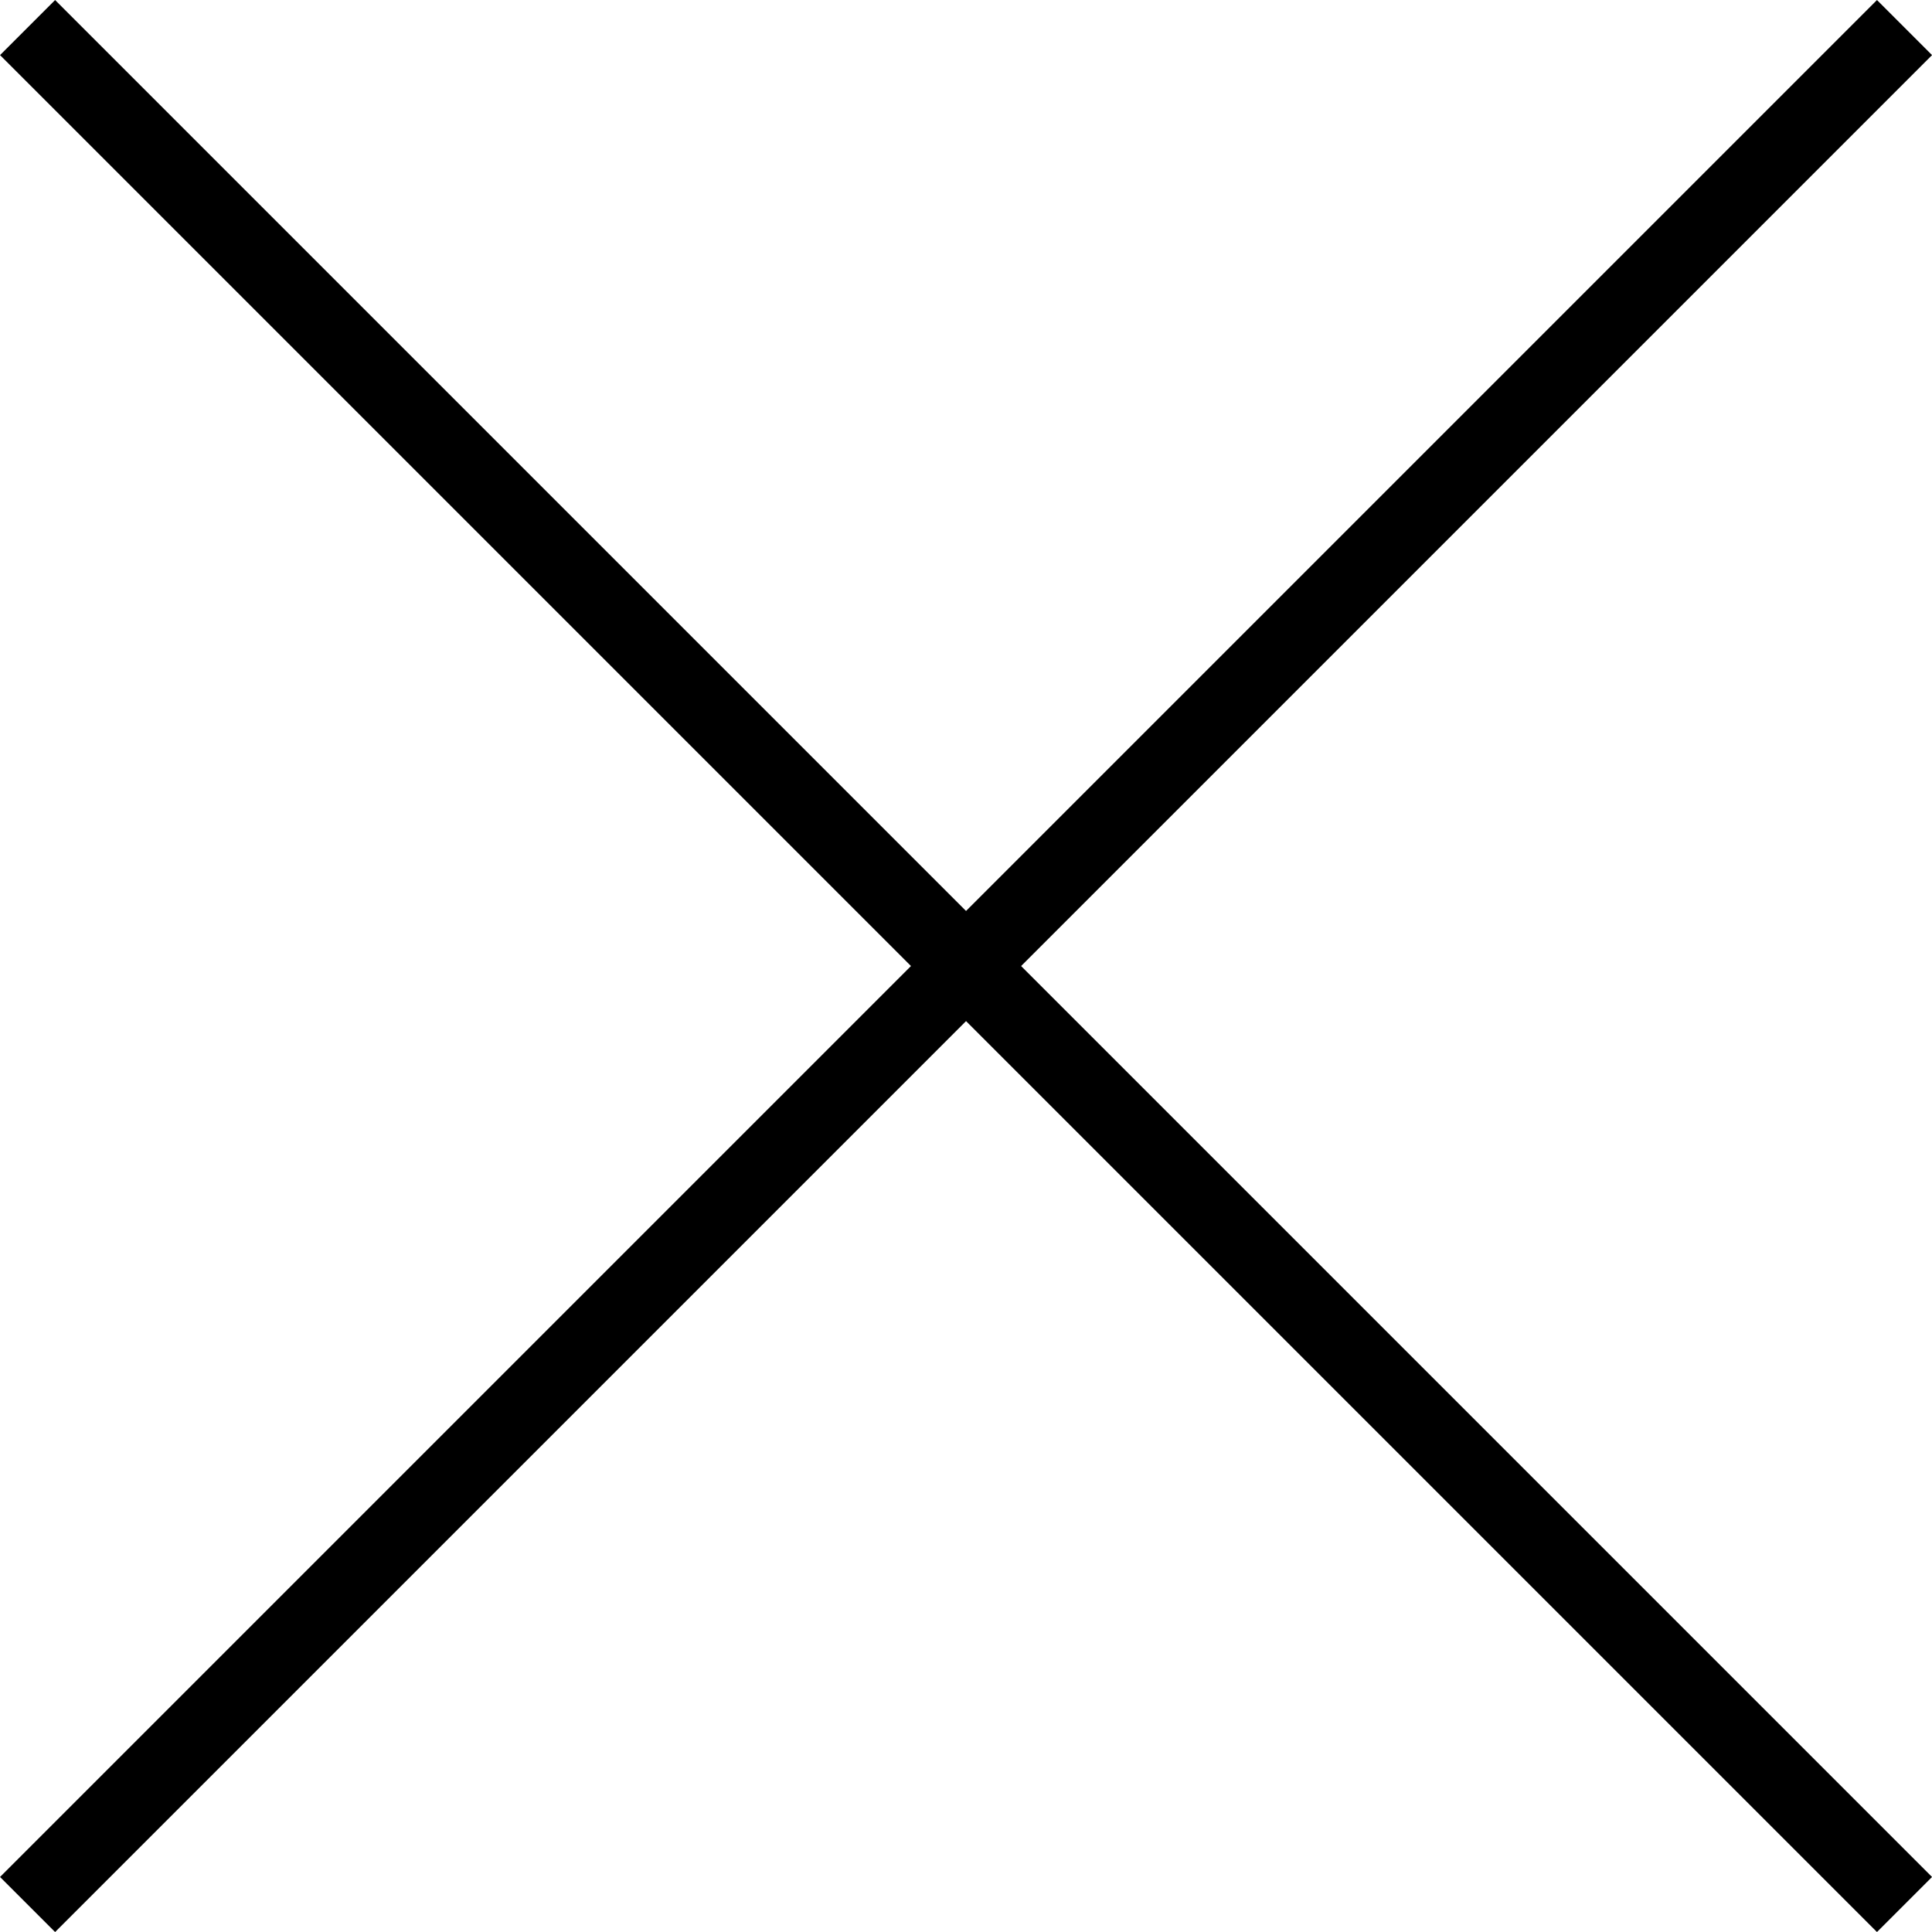
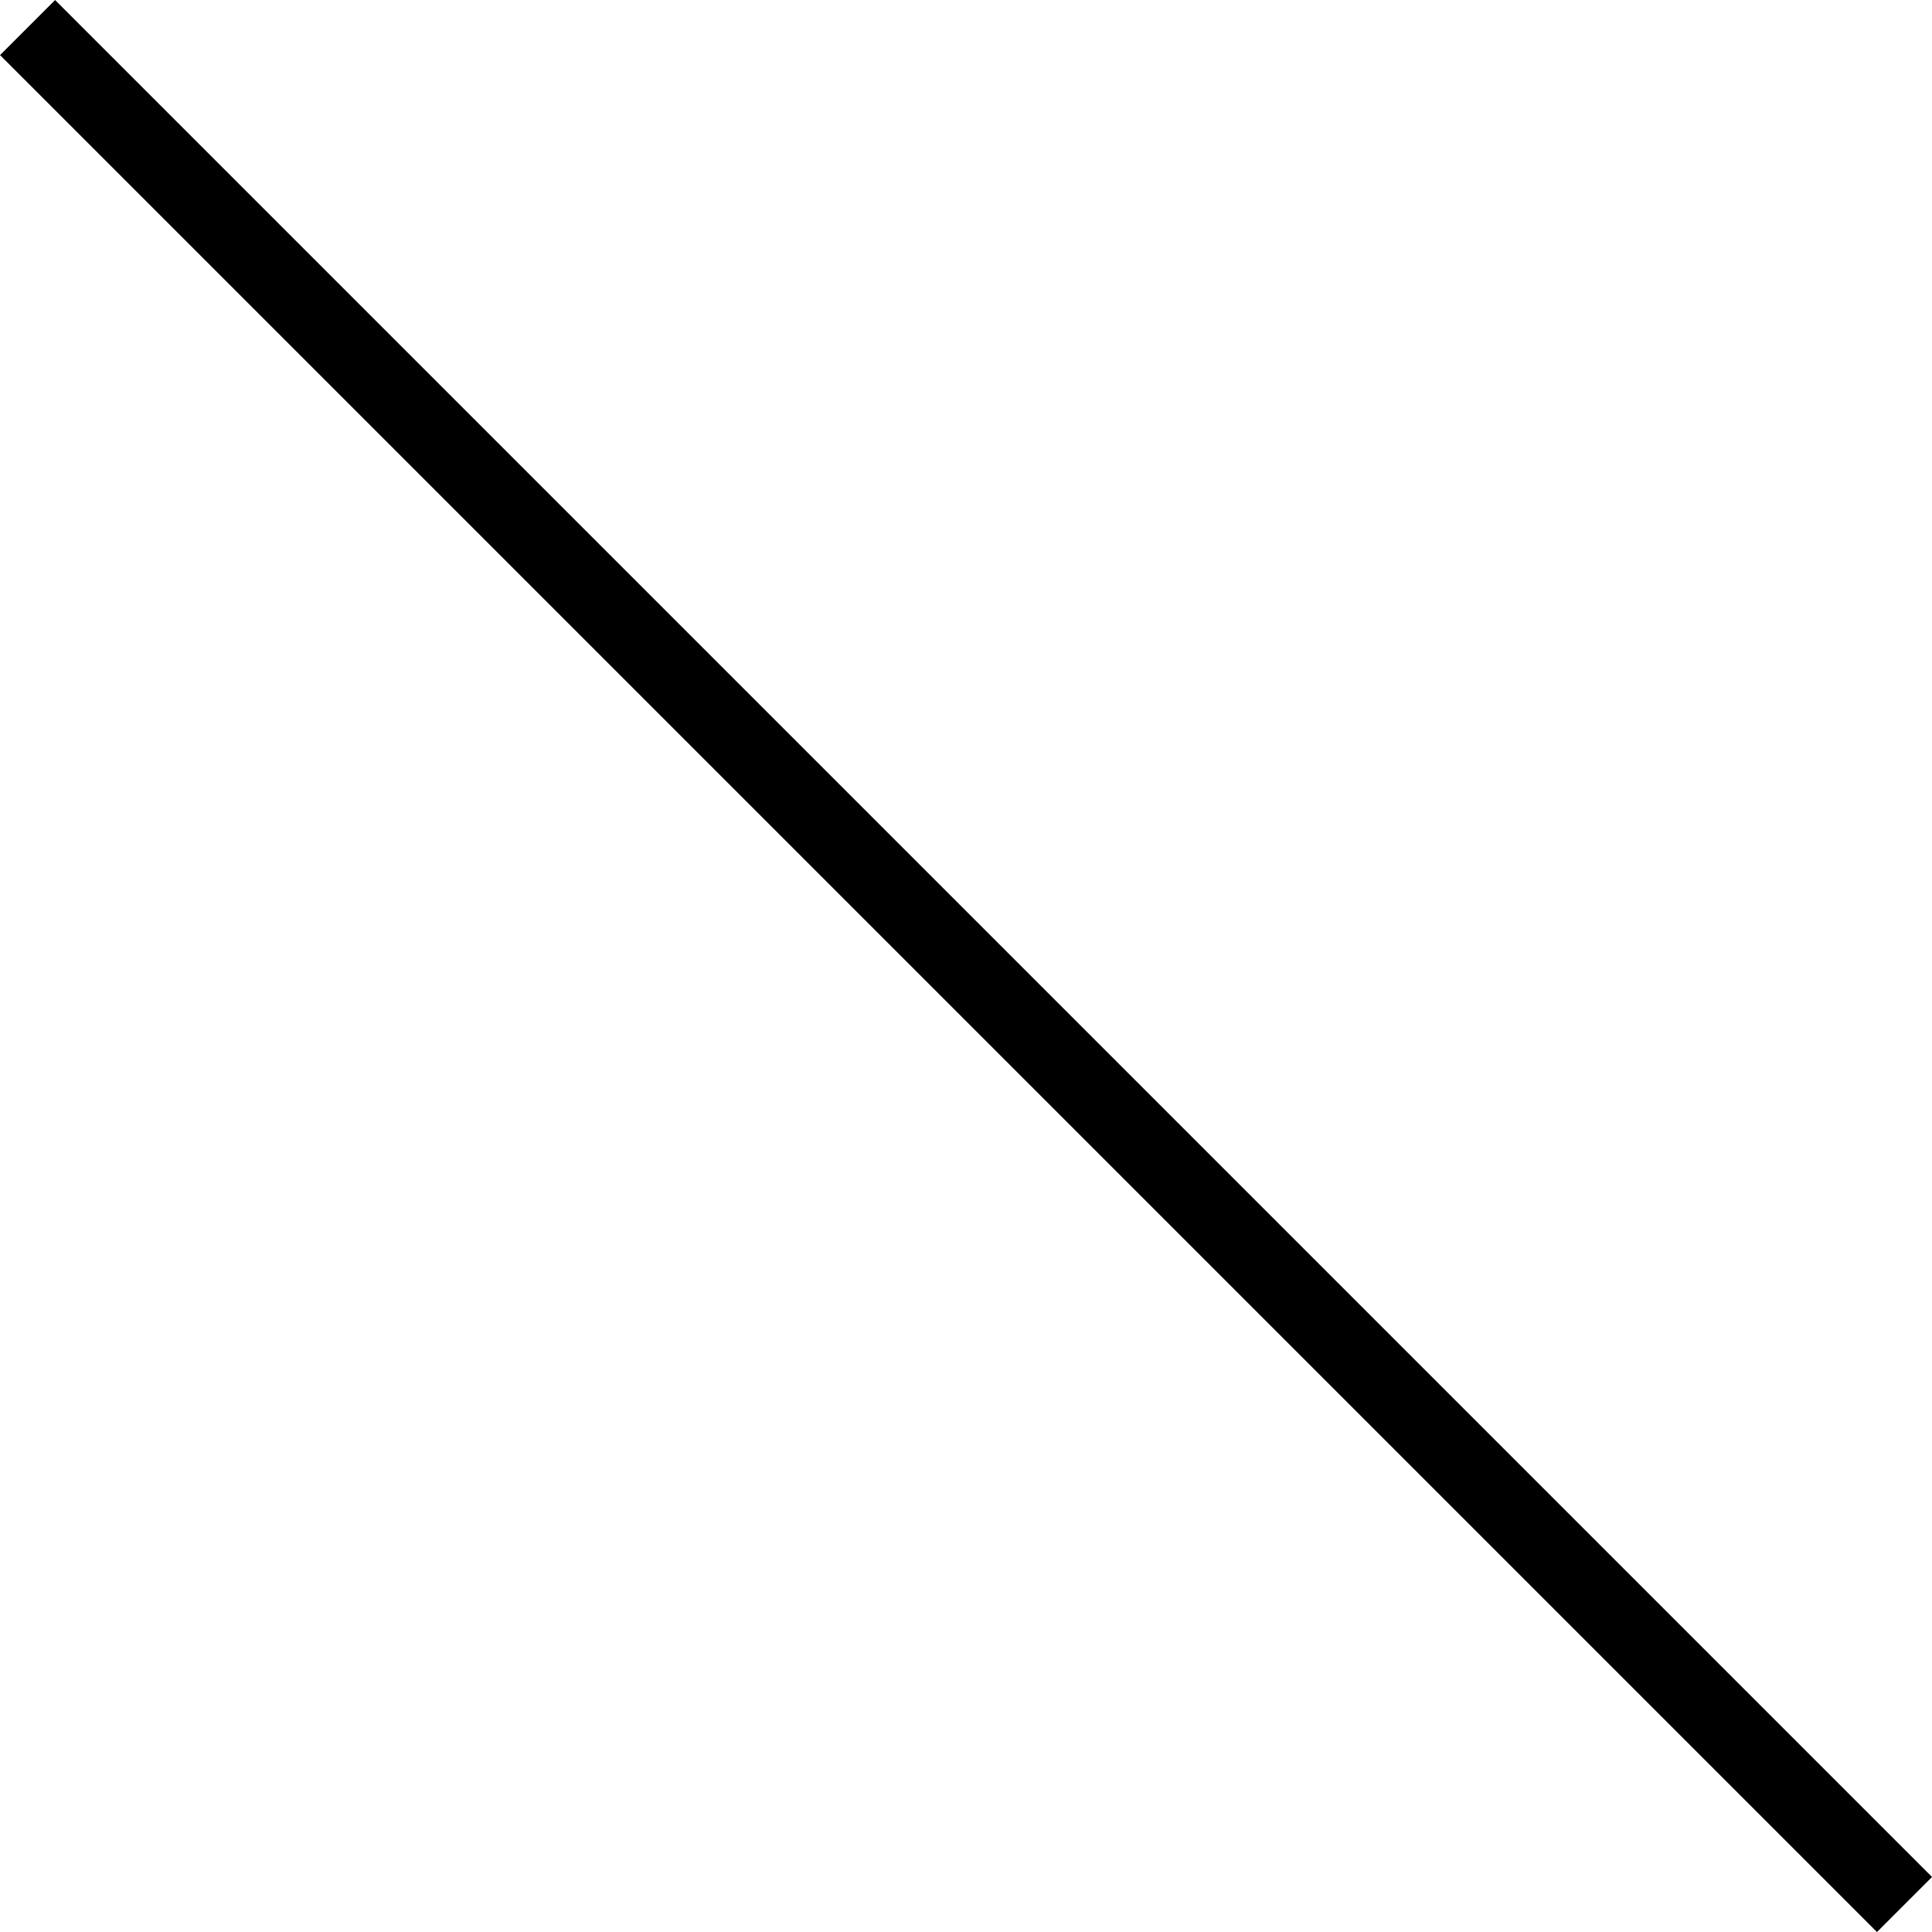
<svg xmlns="http://www.w3.org/2000/svg" width="24.807" height="24.807" viewBox="0 0 24.807 24.807">
  <g id="icon-close" transform="translate(0.954 0.954)">
-     <line id="선_2" x1="24.1" y2="24.1" transform="translate(-0.6 -0.6)" fill="none" stroke="#000" stroke-width="1" />
    <line id="선_3" x2="24.1" y2="24.1" transform="translate(-0.6 -0.6)" fill="none" stroke="#000" stroke-width="1" />
  </g>
</svg>